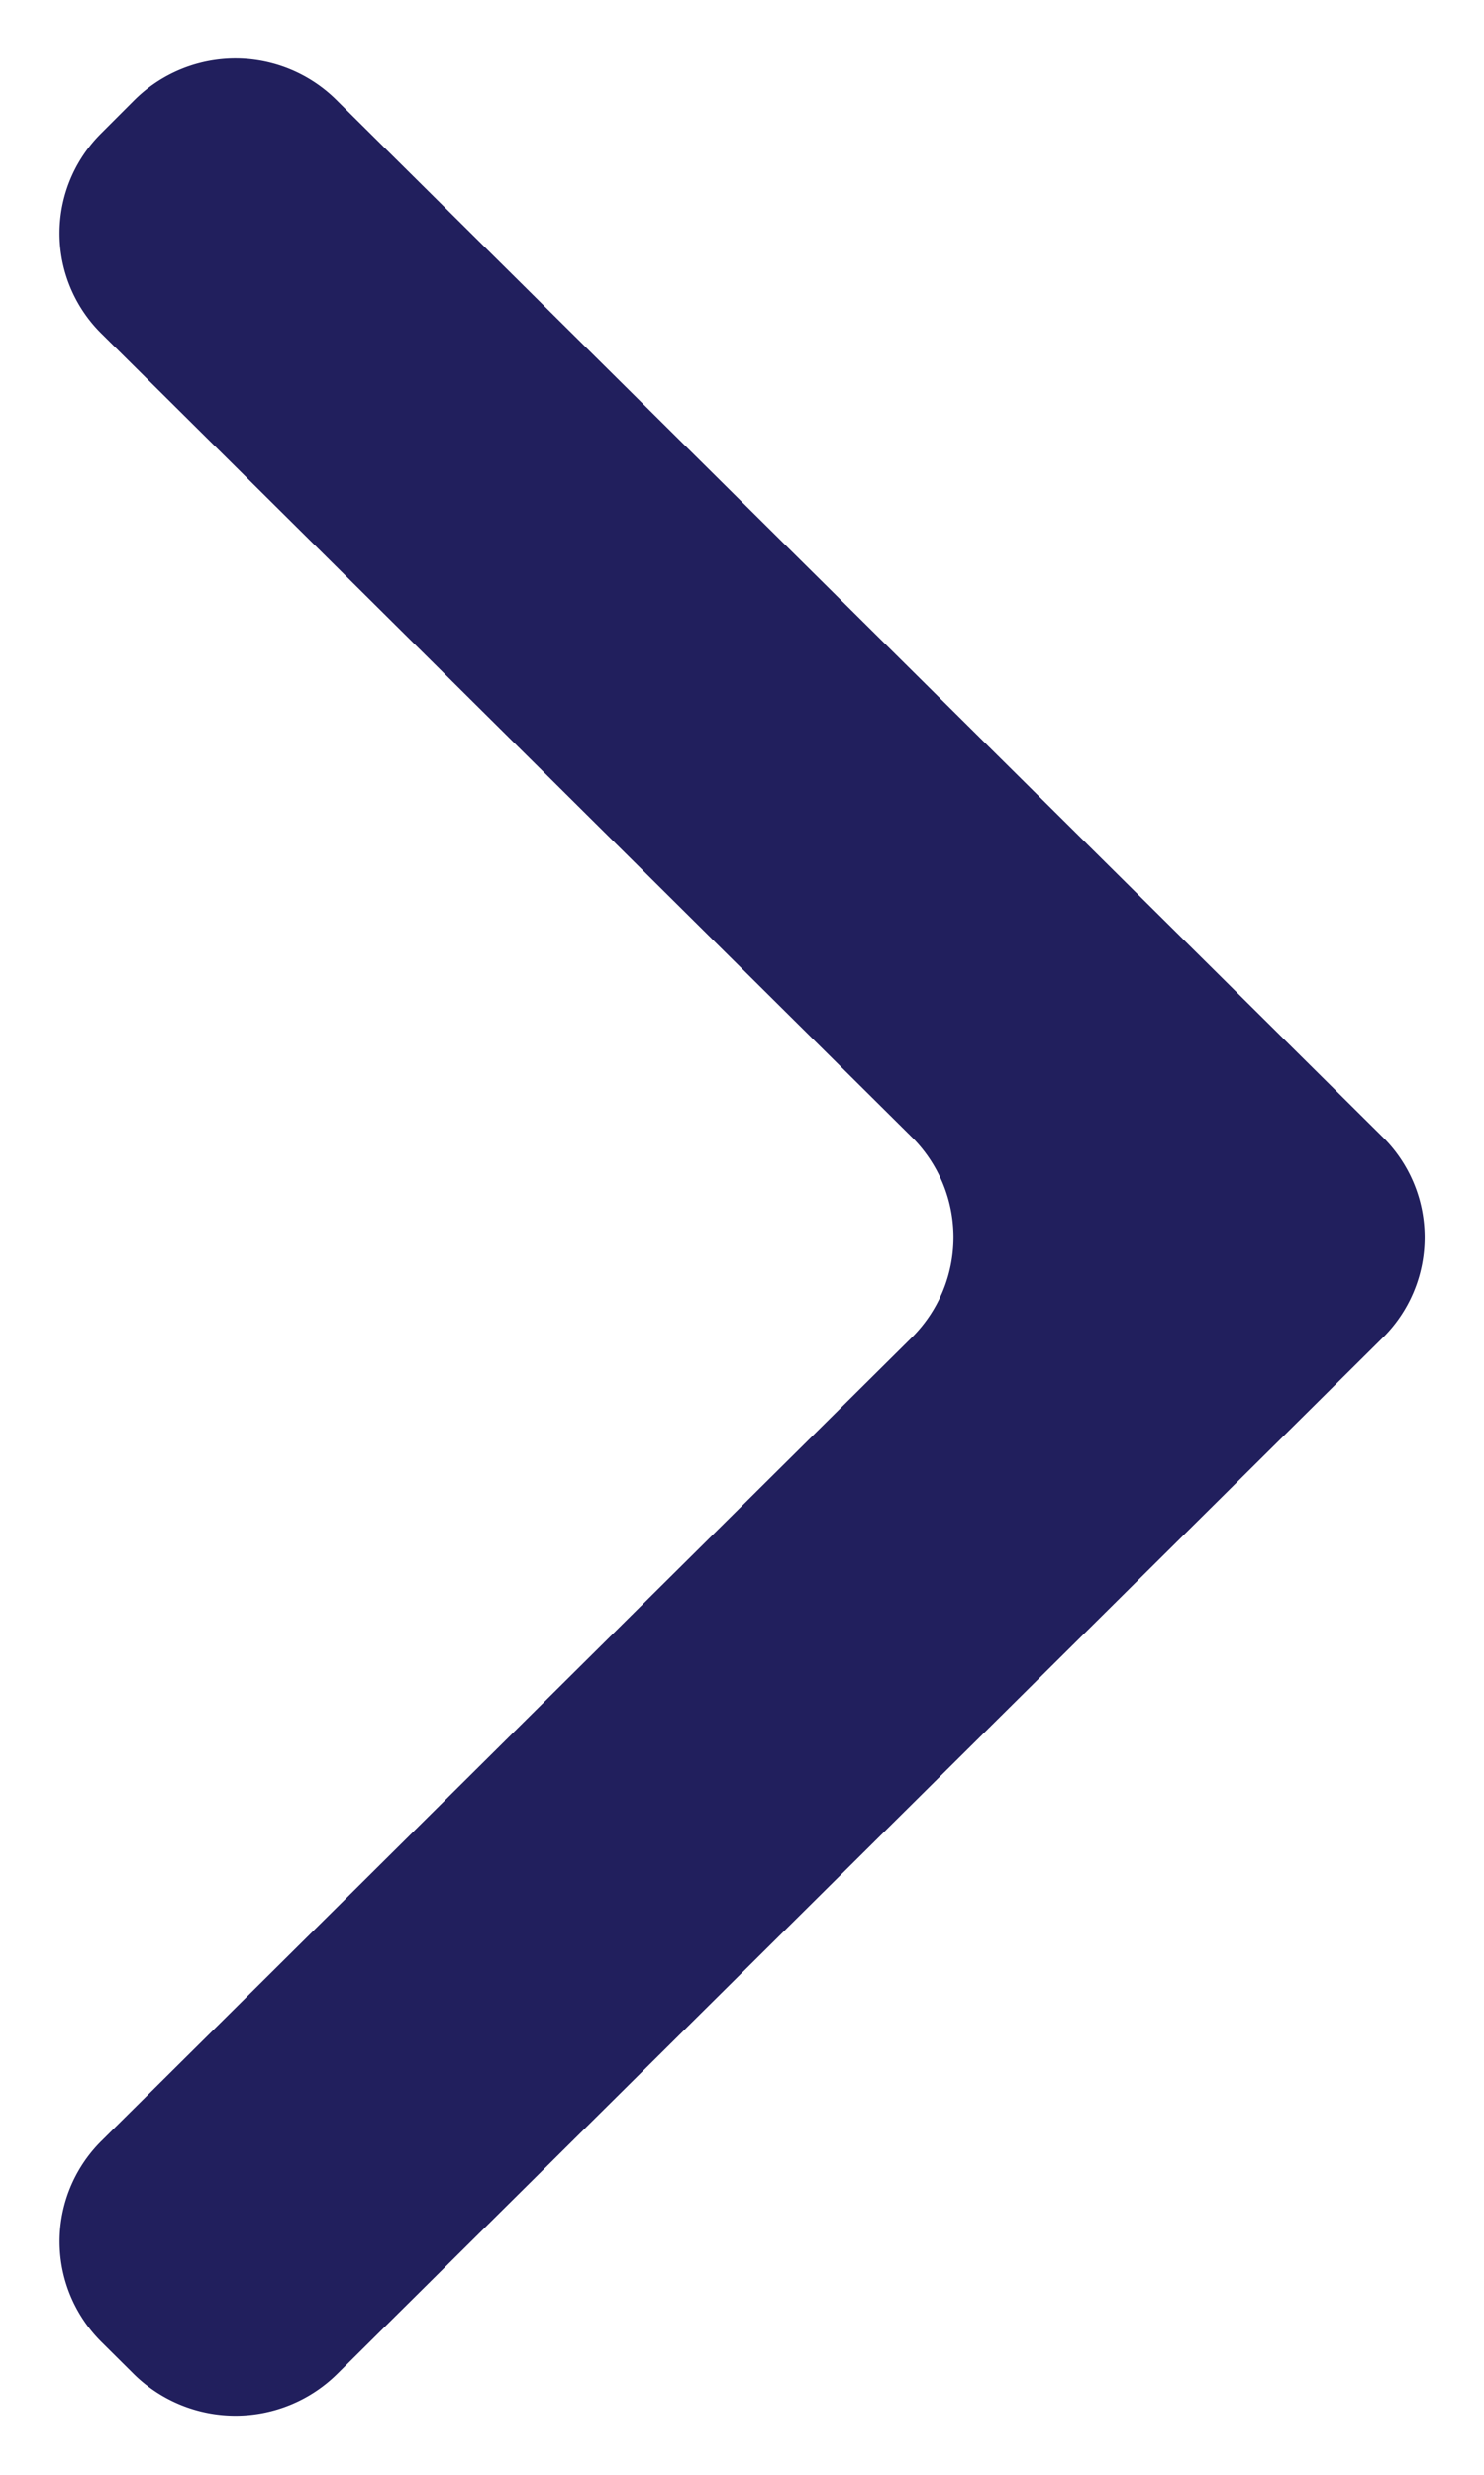
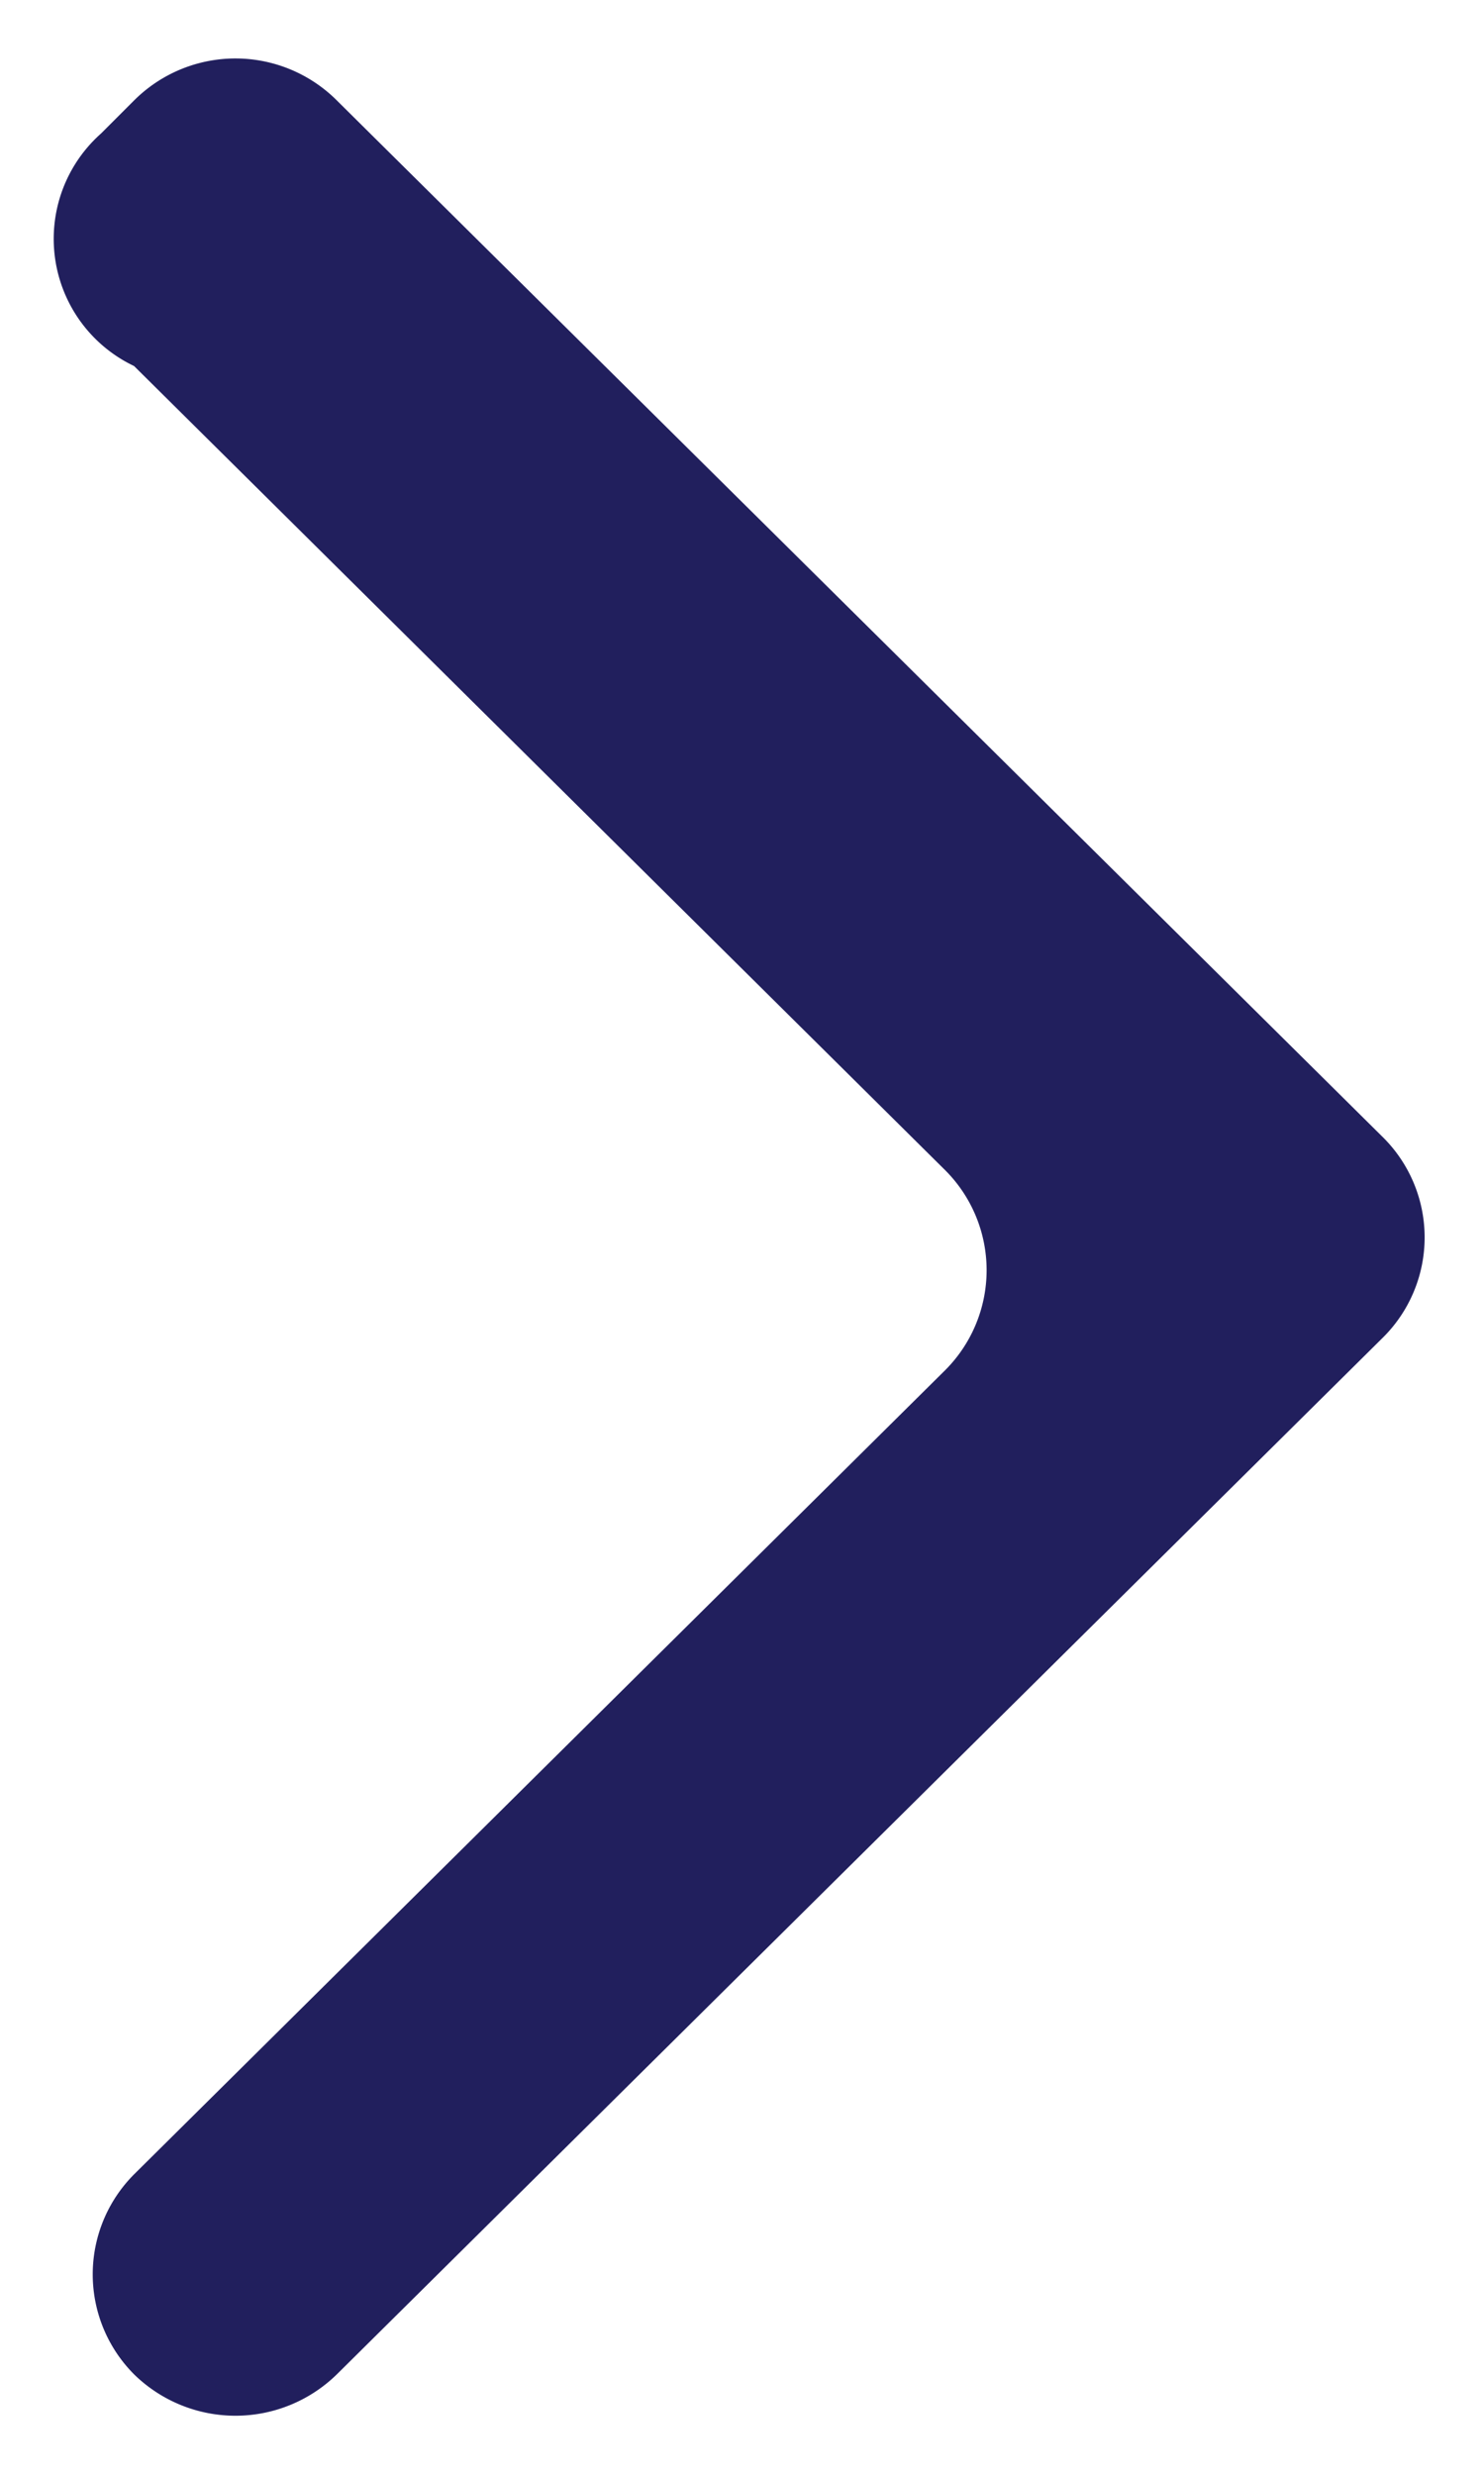
<svg xmlns="http://www.w3.org/2000/svg" width="6" height="10" viewBox="0 0 6 10">
-   <path d="M.543.405a.58.58 0 0 1 .822.004l4.222 4.182a.57.57 0 0 1 0 .818L1.365 9.591a.586.586 0 0 1-.822.004l-.134-.133a.572.572 0 0 1-.001-.809l3.28-3.25a.571.571 0 0 0 0-.807l-3.28-3.25A.569.569 0 0 1 .409.539L.543.405z" fill="#211F5D" fill-rule="evenodd" />
+   <path d="M.543.405a.58.58 0 0 1 .822.004l4.222 4.182a.57.57 0 0 1 0 .818L1.365 9.591a.586.586 0 0 1-.822.004a.572.572 0 0 1-.001-.809l3.28-3.25a.571.571 0 0 0 0-.807l-3.28-3.25A.569.569 0 0 1 .409.539L.543.405z" fill="#211F5D" fill-rule="evenodd" />
</svg>